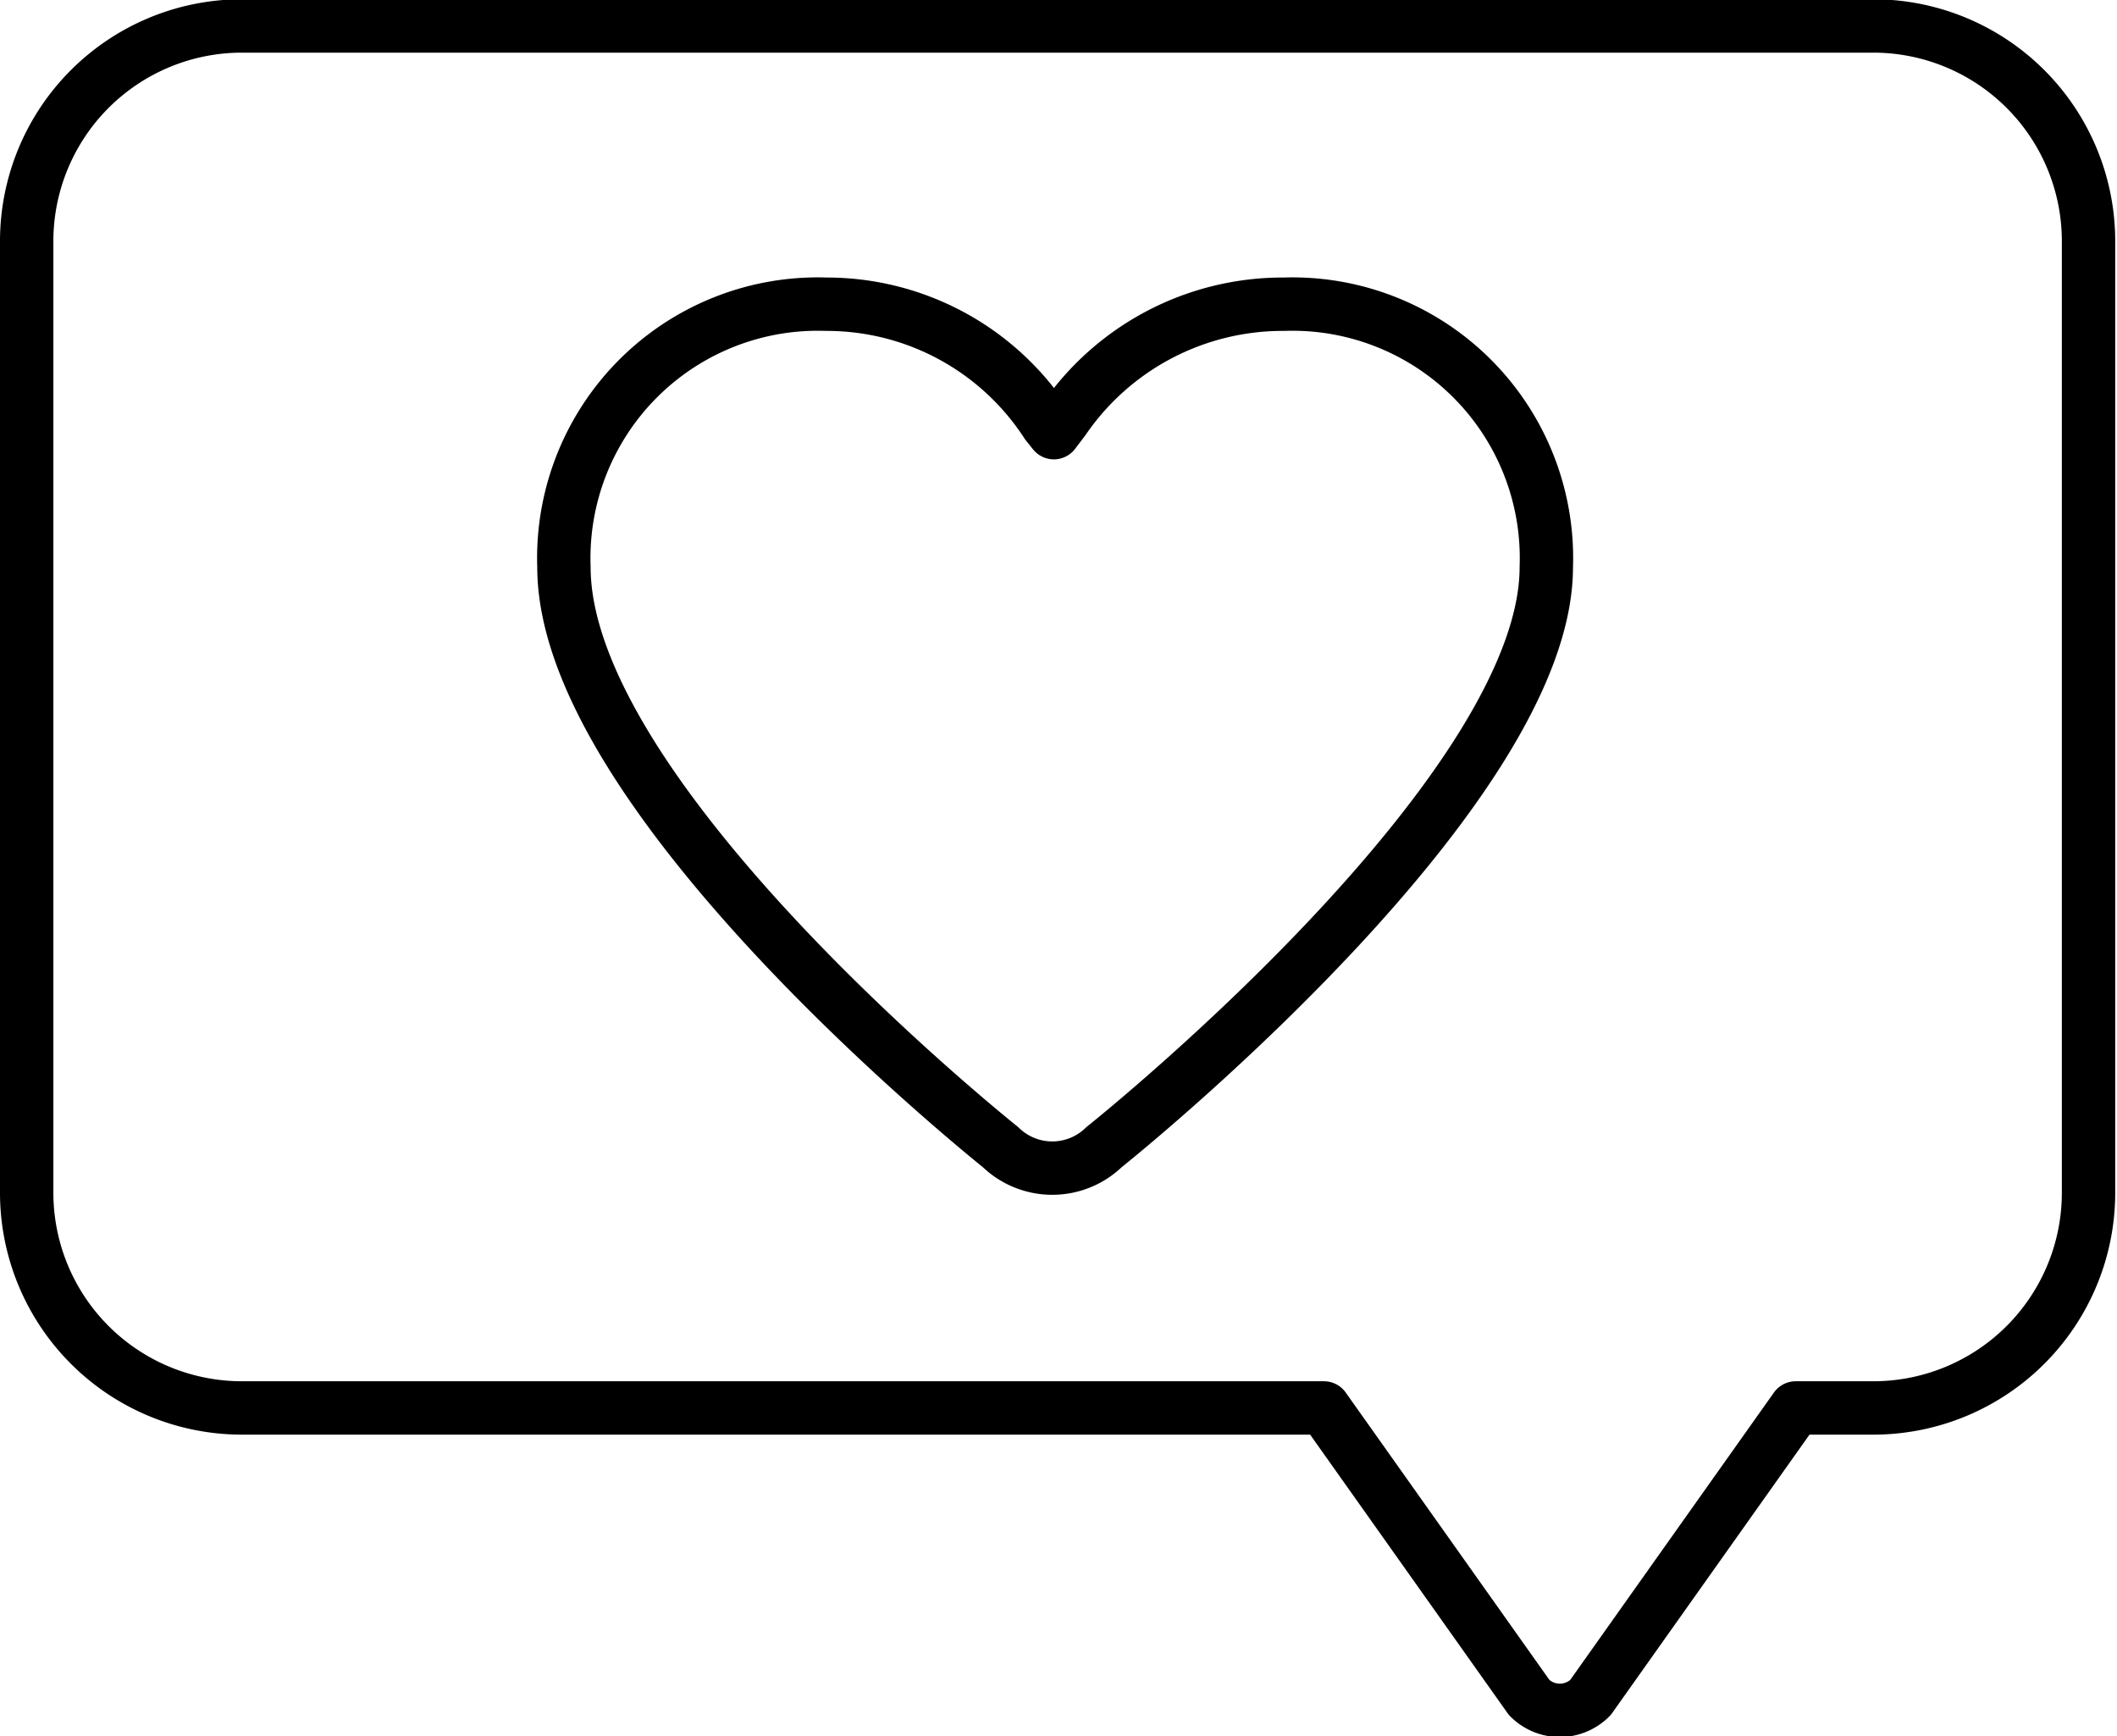
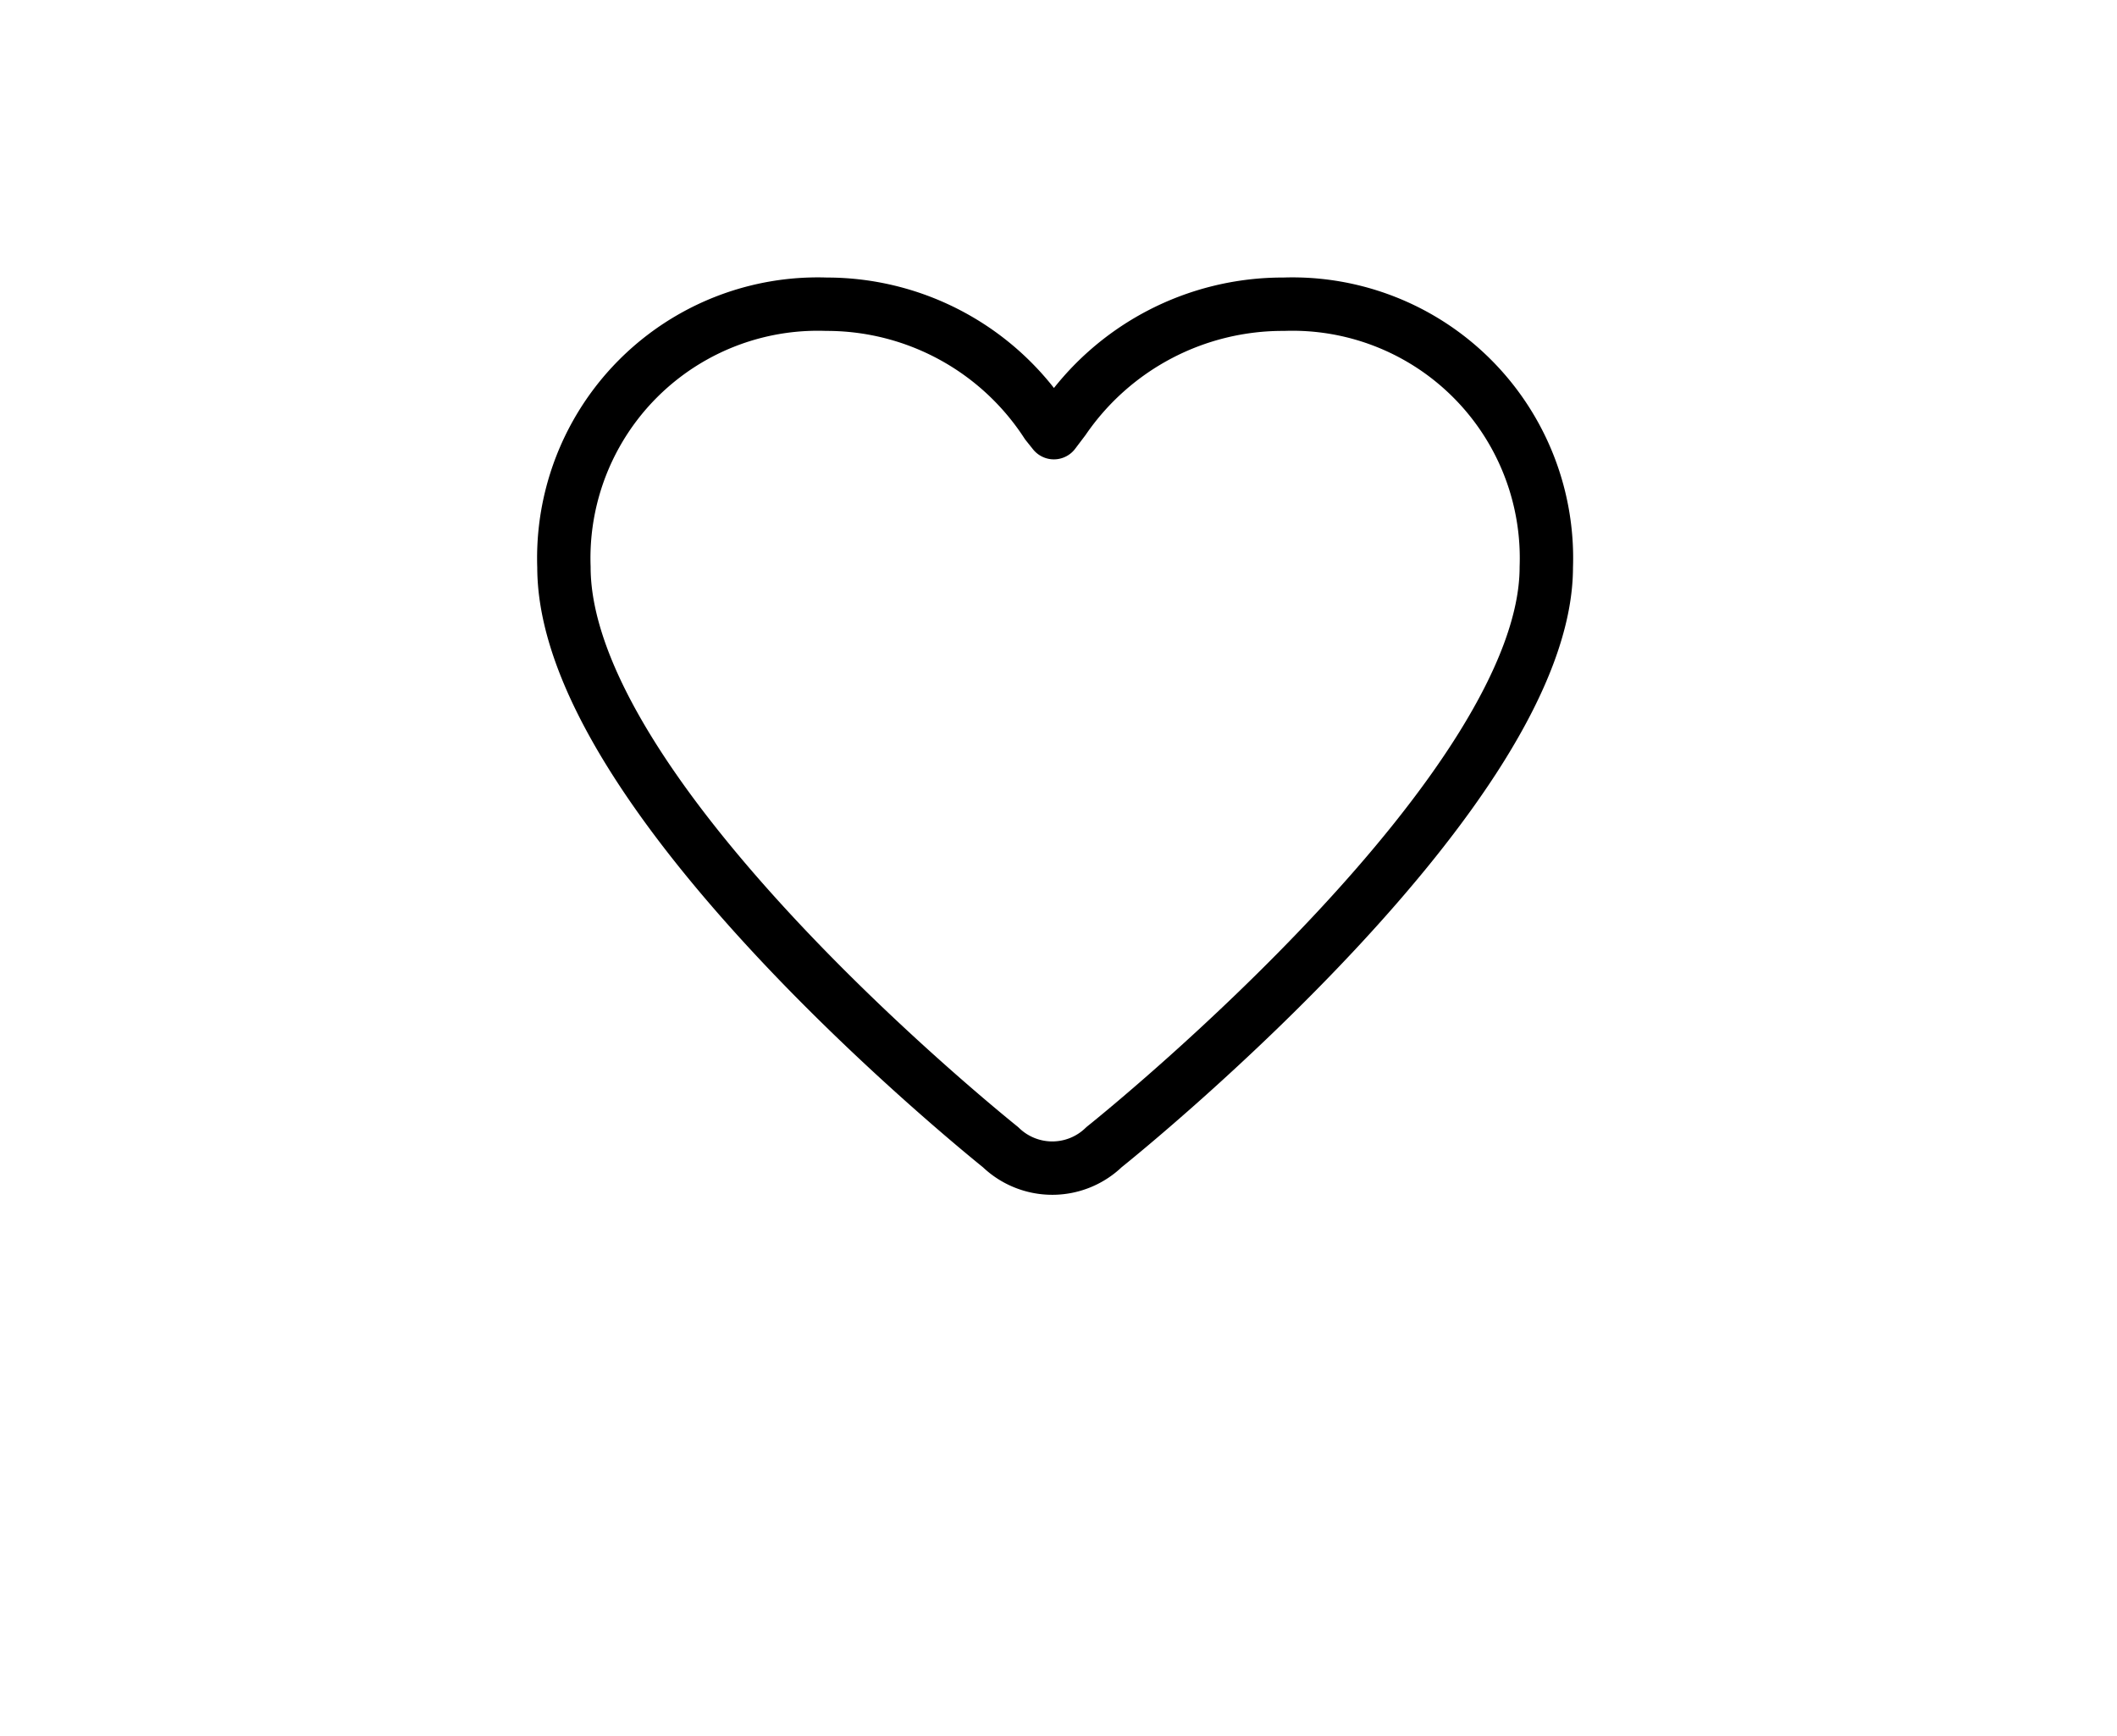
<svg xmlns="http://www.w3.org/2000/svg" height="48.8" preserveAspectRatio="xMidYMid meet" version="1.0" viewBox="0.3 5.6 59.5 48.8" width="59.5" zoomAndPan="magnify">
  <g fill="none" stroke="#000" stroke-linecap="round" stroke-linejoin="round" stroke-width="1.5">
-     <path d="m53 6.33h-45.95a6.05 6.05 0 0 0 -6 6.05v26.73a6.05 6.05 0 0 0 6.05 6.06h30.41l5.77 8.14a1.21 1.21 0 0 0 1.72 0l5.77-8.14h2.23a6.05 6.05 0 0 0 6 -6.06v-26.73a6.05 6.05 0 0 0 -6 -6.05z" />
    <path d="m36.38 14.15a7.46 7.46 0 0 0 -6.18 3.24l-0.28 0.37-0.2-0.25a7.37 7.37 0 0 0 -6.19 -3.36 7.14 7.14 0 0 0 -7.38 7.39c0 6.32 11.44 15.63 12.27 16.3a2.09 2.09 0 0 0 2.91 0c0.84-0.67 12.43-10.13 12.43-16.3a7.14 7.14 0 0 0 -7.38 -7.39z" />
  </g>
</svg>